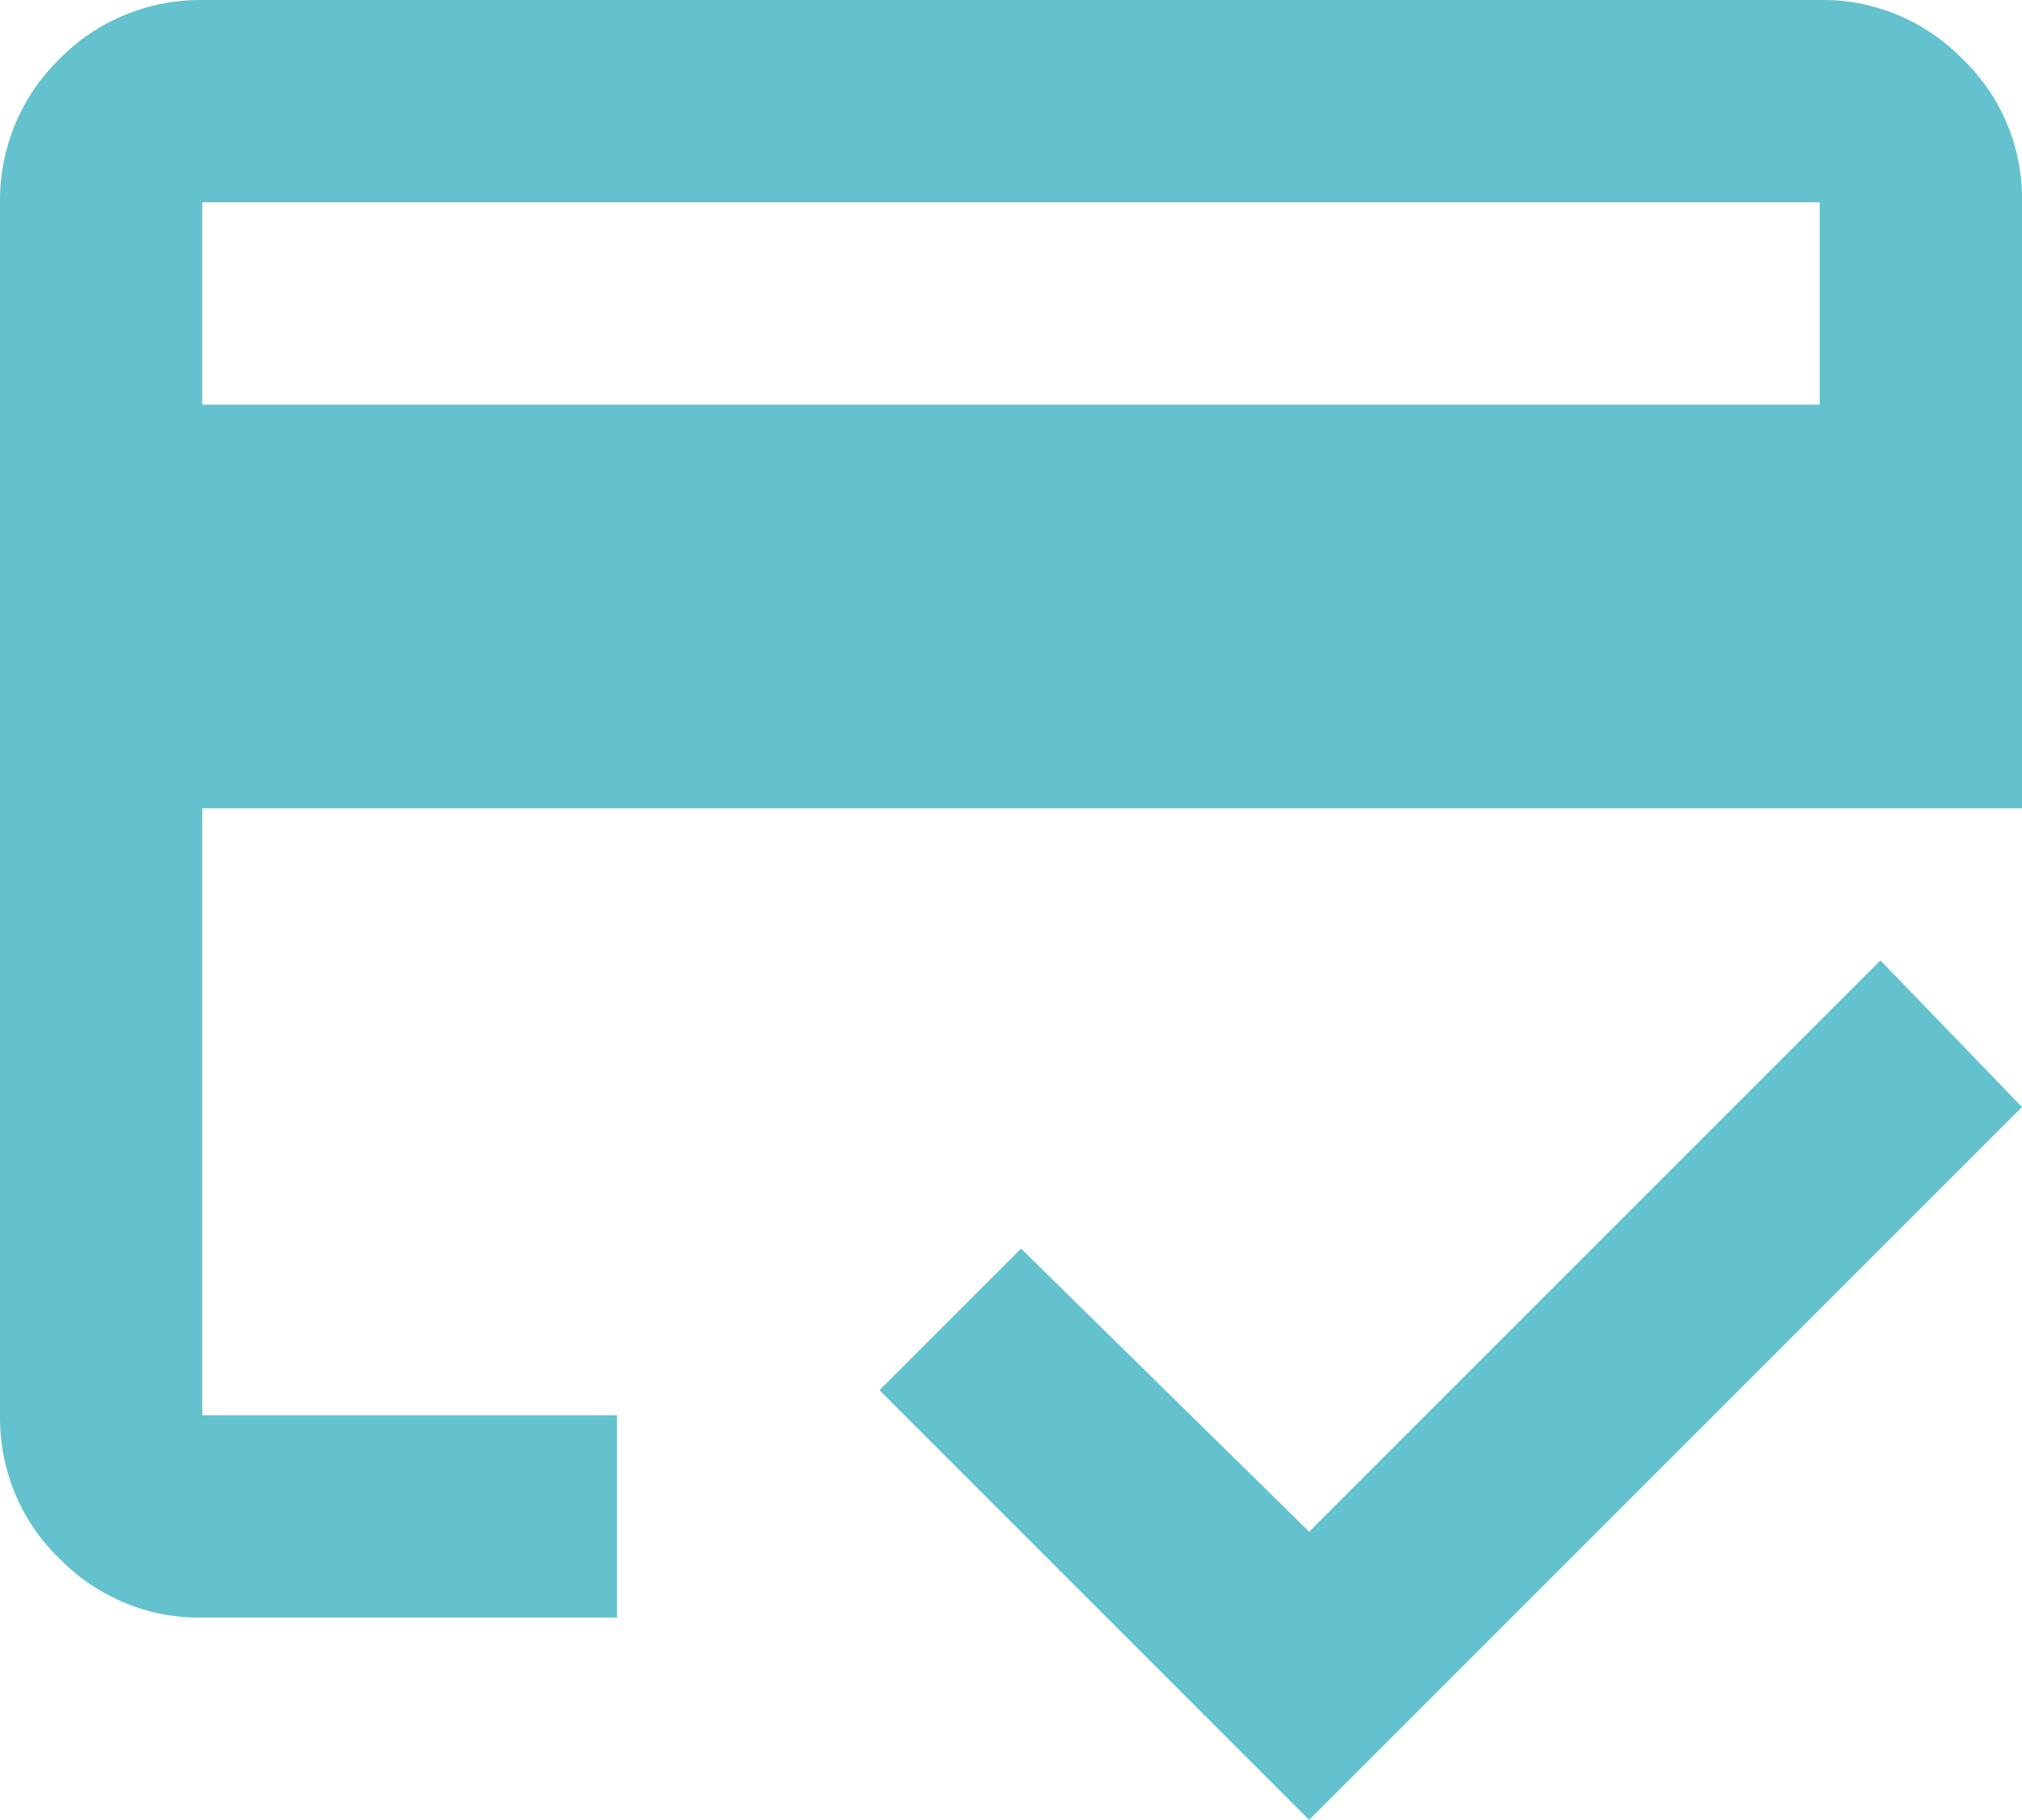
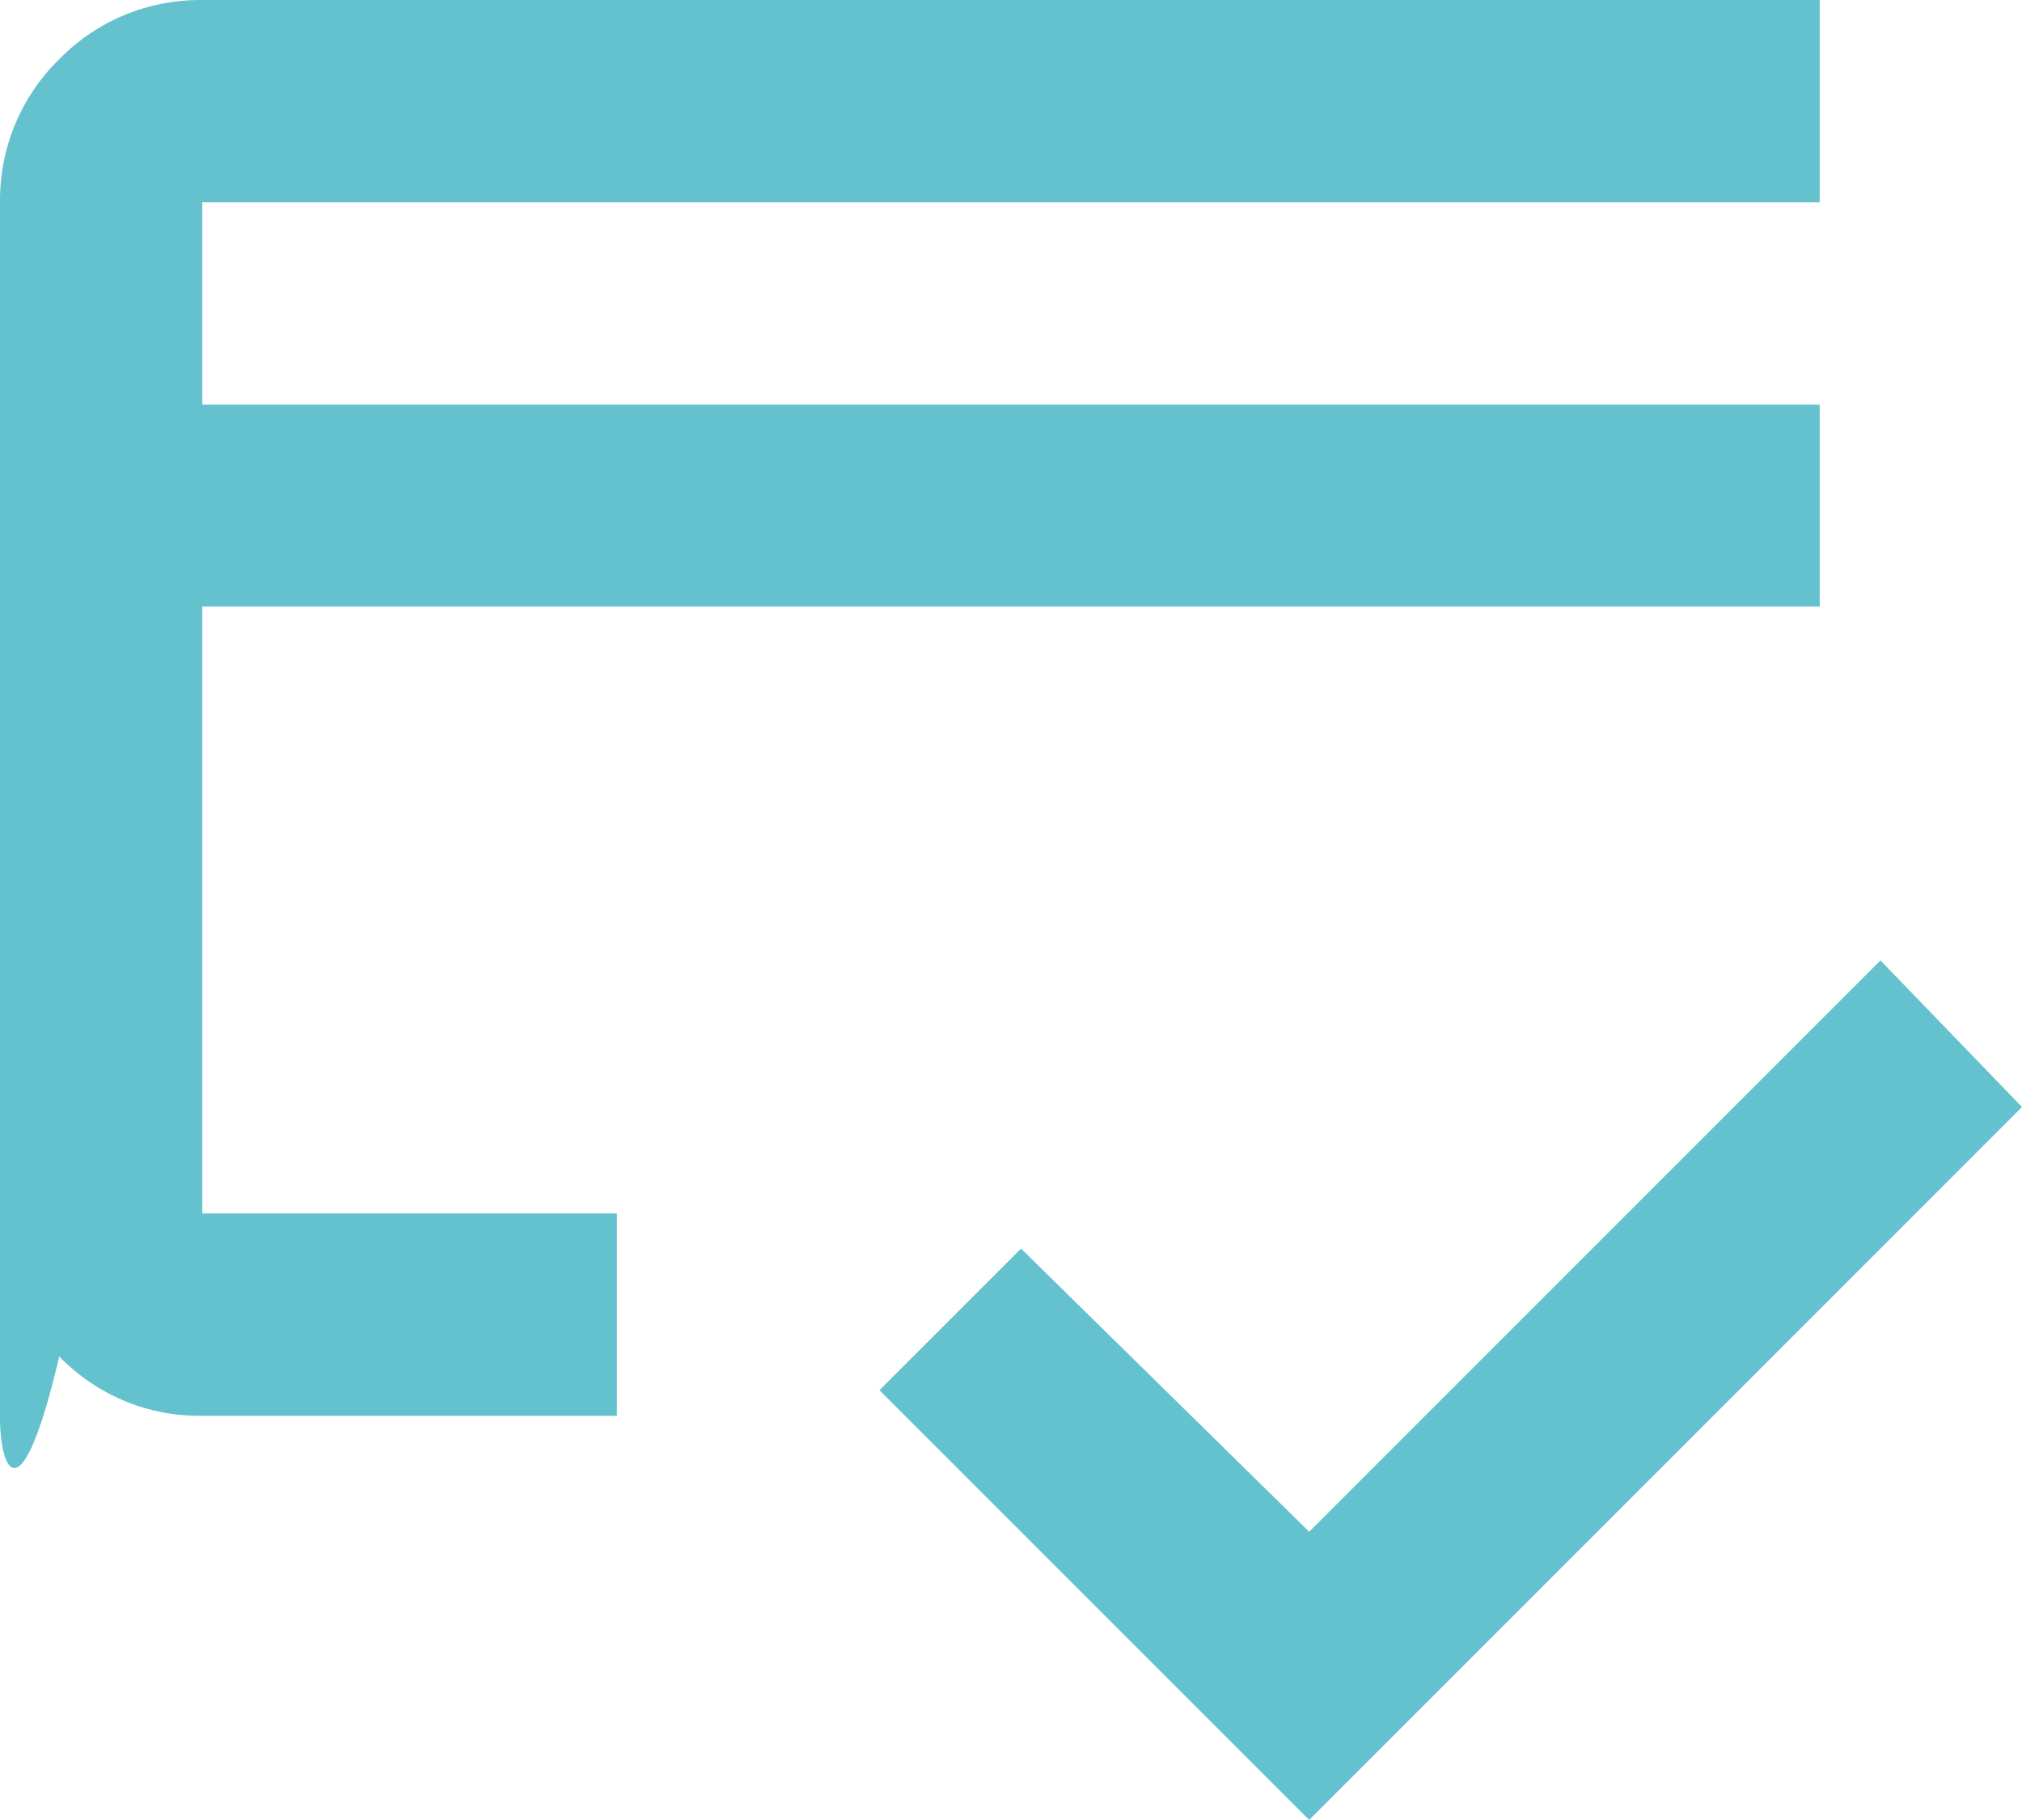
<svg xmlns="http://www.w3.org/2000/svg" id="Ebene_2" data-name="Ebene 2" viewBox="0 0 40.28 36.25">
  <defs>
    <style> .cls-1 { fill: #63c2cd; stroke-width: 0px; } </style>
  </defs>
  <g id="Ebene_1-2" data-name="Ebene 1">
-     <path id="Pfad_10650" data-name="Pfad 10650" class="cls-1" d="M4.03,8.06h32.22v-4.03H4.03v4.03ZM0,4.03C-.01,2.96.41,1.93,1.18,1.18,1.93.41,2.96-.01,4.03,0h32.22c1.07-.02,2.1.41,2.85,1.18.77.74,1.2,1.77,1.18,2.84v12.08H4.03v12.09h8.26v4.03H4.03c-1.07.02-2.1-.41-2.85-1.18C.41,30.3-.01,29.27,0,28.2V4.03ZM26.08,36.25l-8.56-8.56,2.82-2.82,5.74,5.64,11.38-11.38,2.82,2.92-14.2,14.2Z" />
+     <path id="Pfad_10650" data-name="Pfad 10650" class="cls-1" d="M4.03,8.06h32.22v-4.03H4.03v4.03ZM0,4.03C-.01,2.96.41,1.93,1.18,1.18,1.93.41,2.96-.01,4.03,0h32.22v12.08H4.03v12.09h8.26v4.03H4.03c-1.07.02-2.1-.41-2.85-1.18C.41,30.3-.01,29.27,0,28.2V4.03ZM26.08,36.25l-8.56-8.56,2.82-2.82,5.74,5.64,11.38-11.38,2.82,2.92-14.2,14.2Z" />
  </g>
</svg>